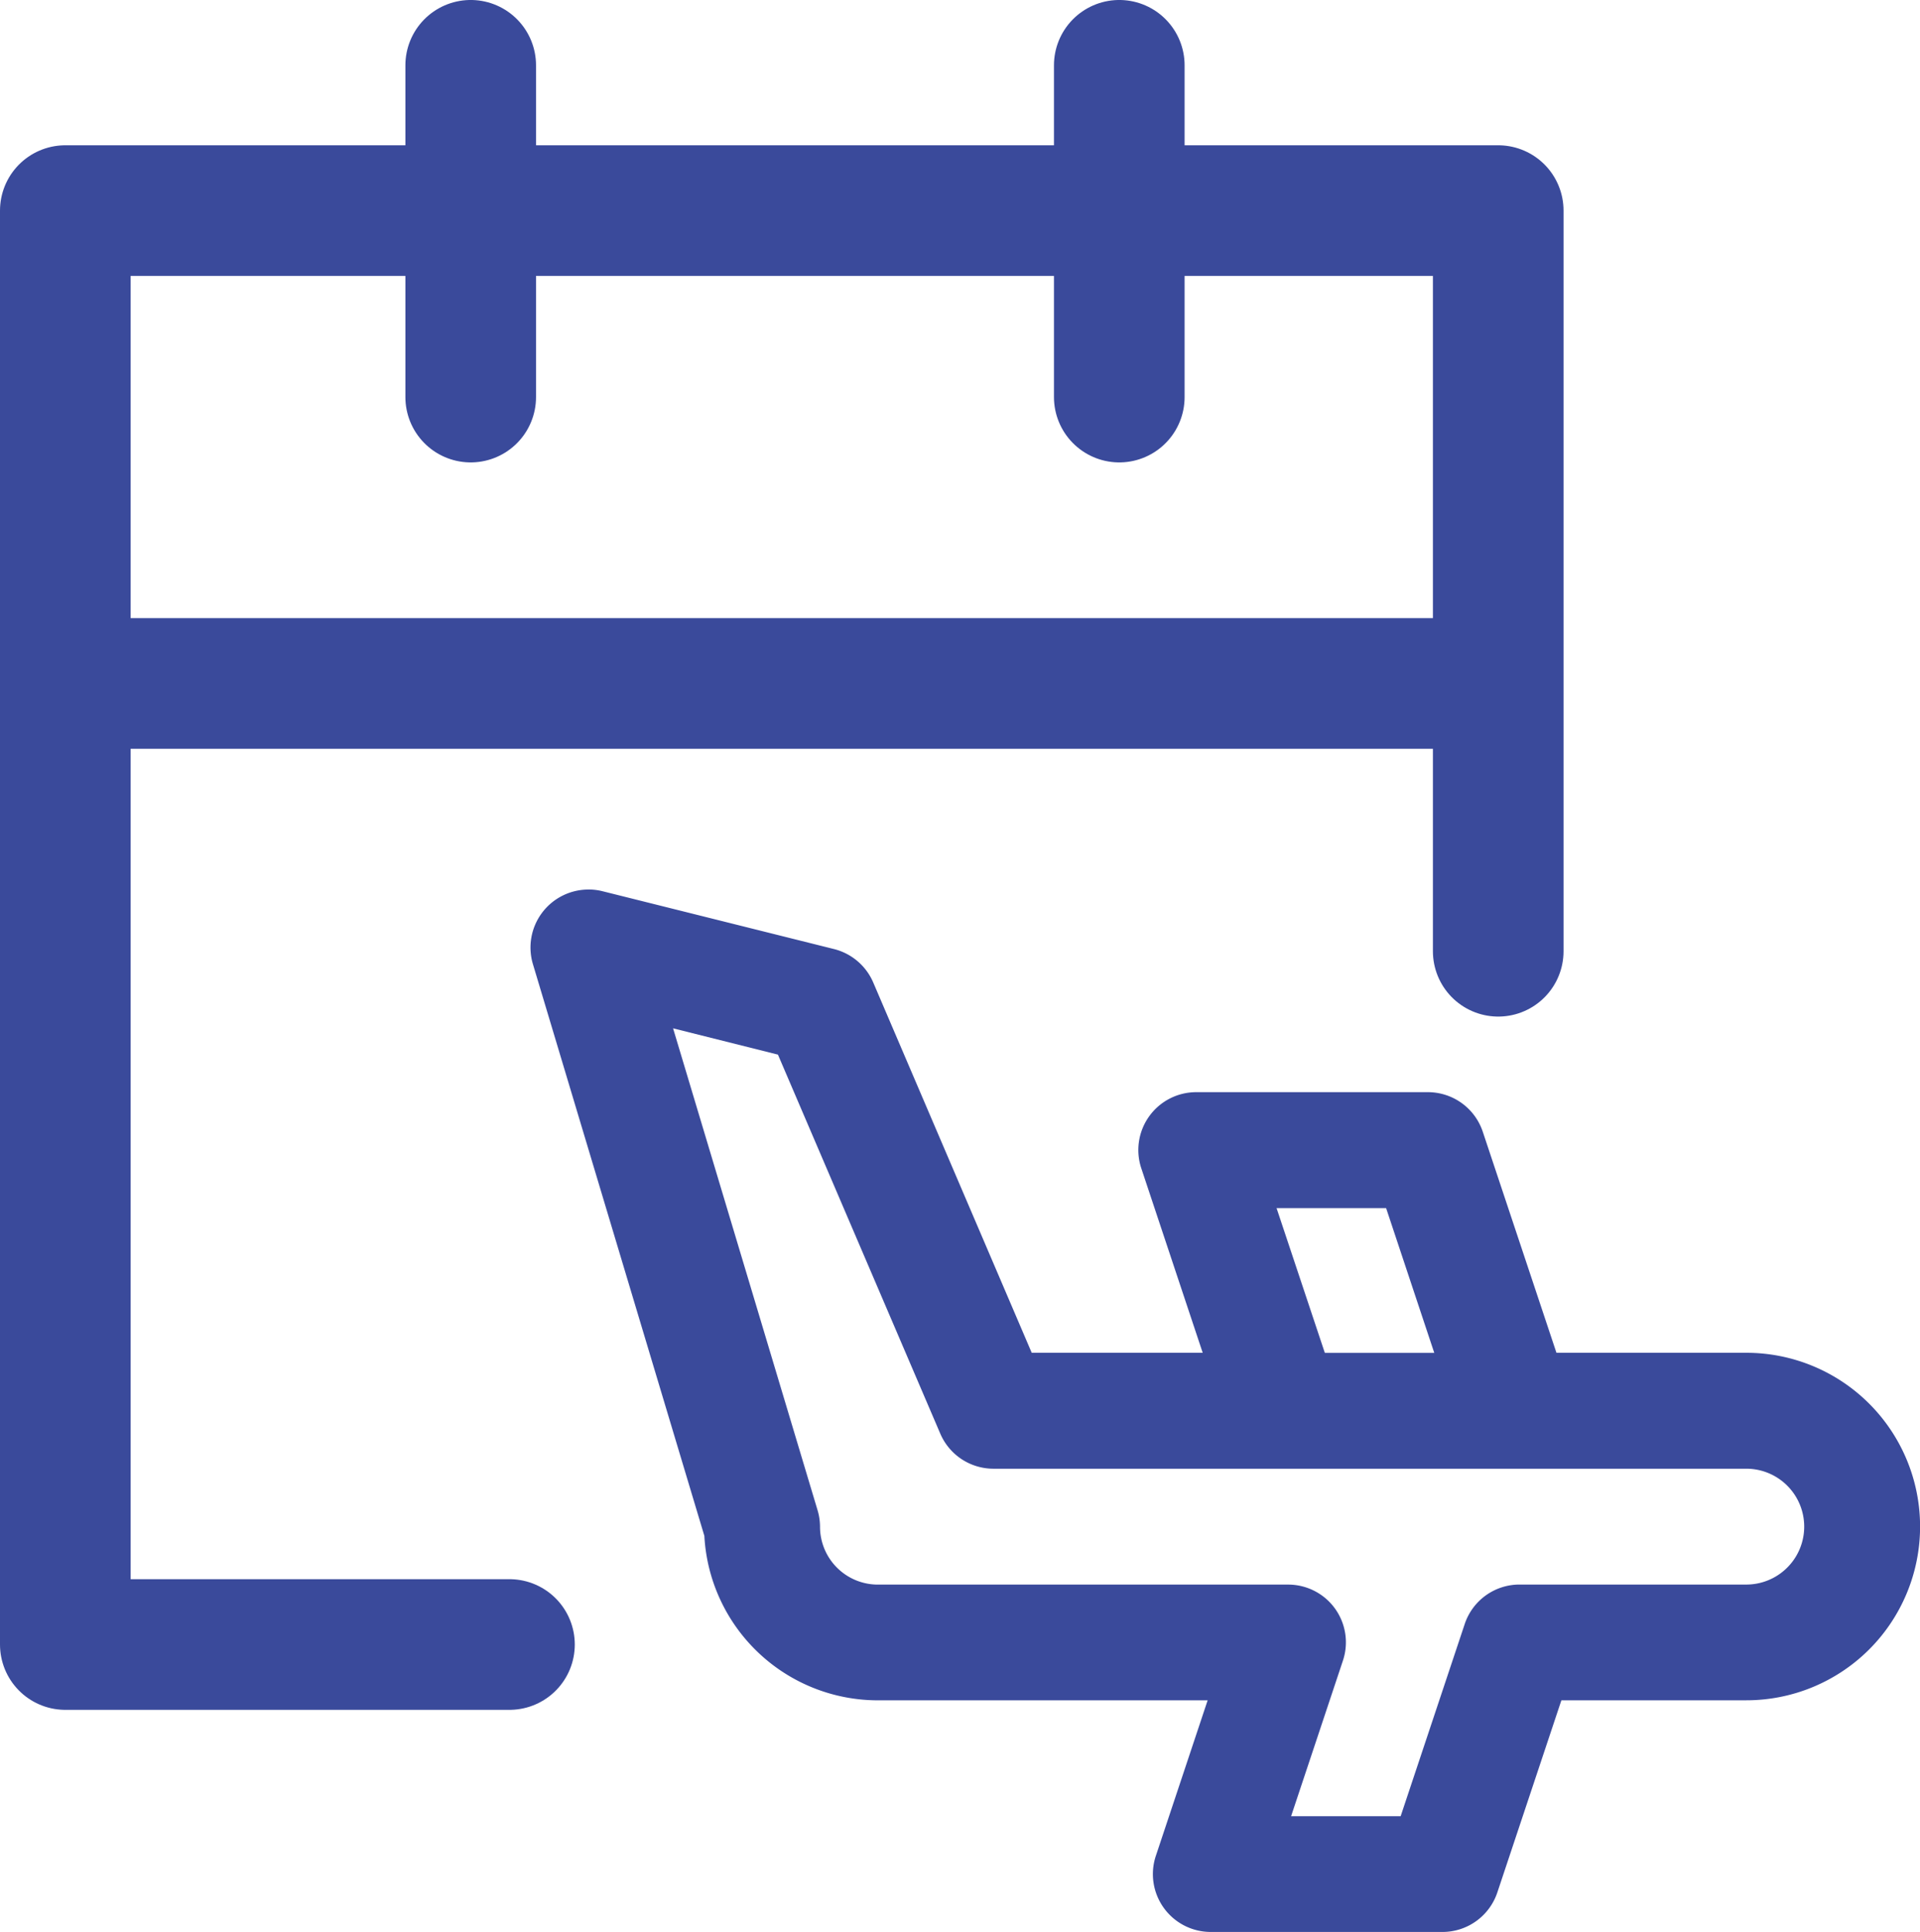
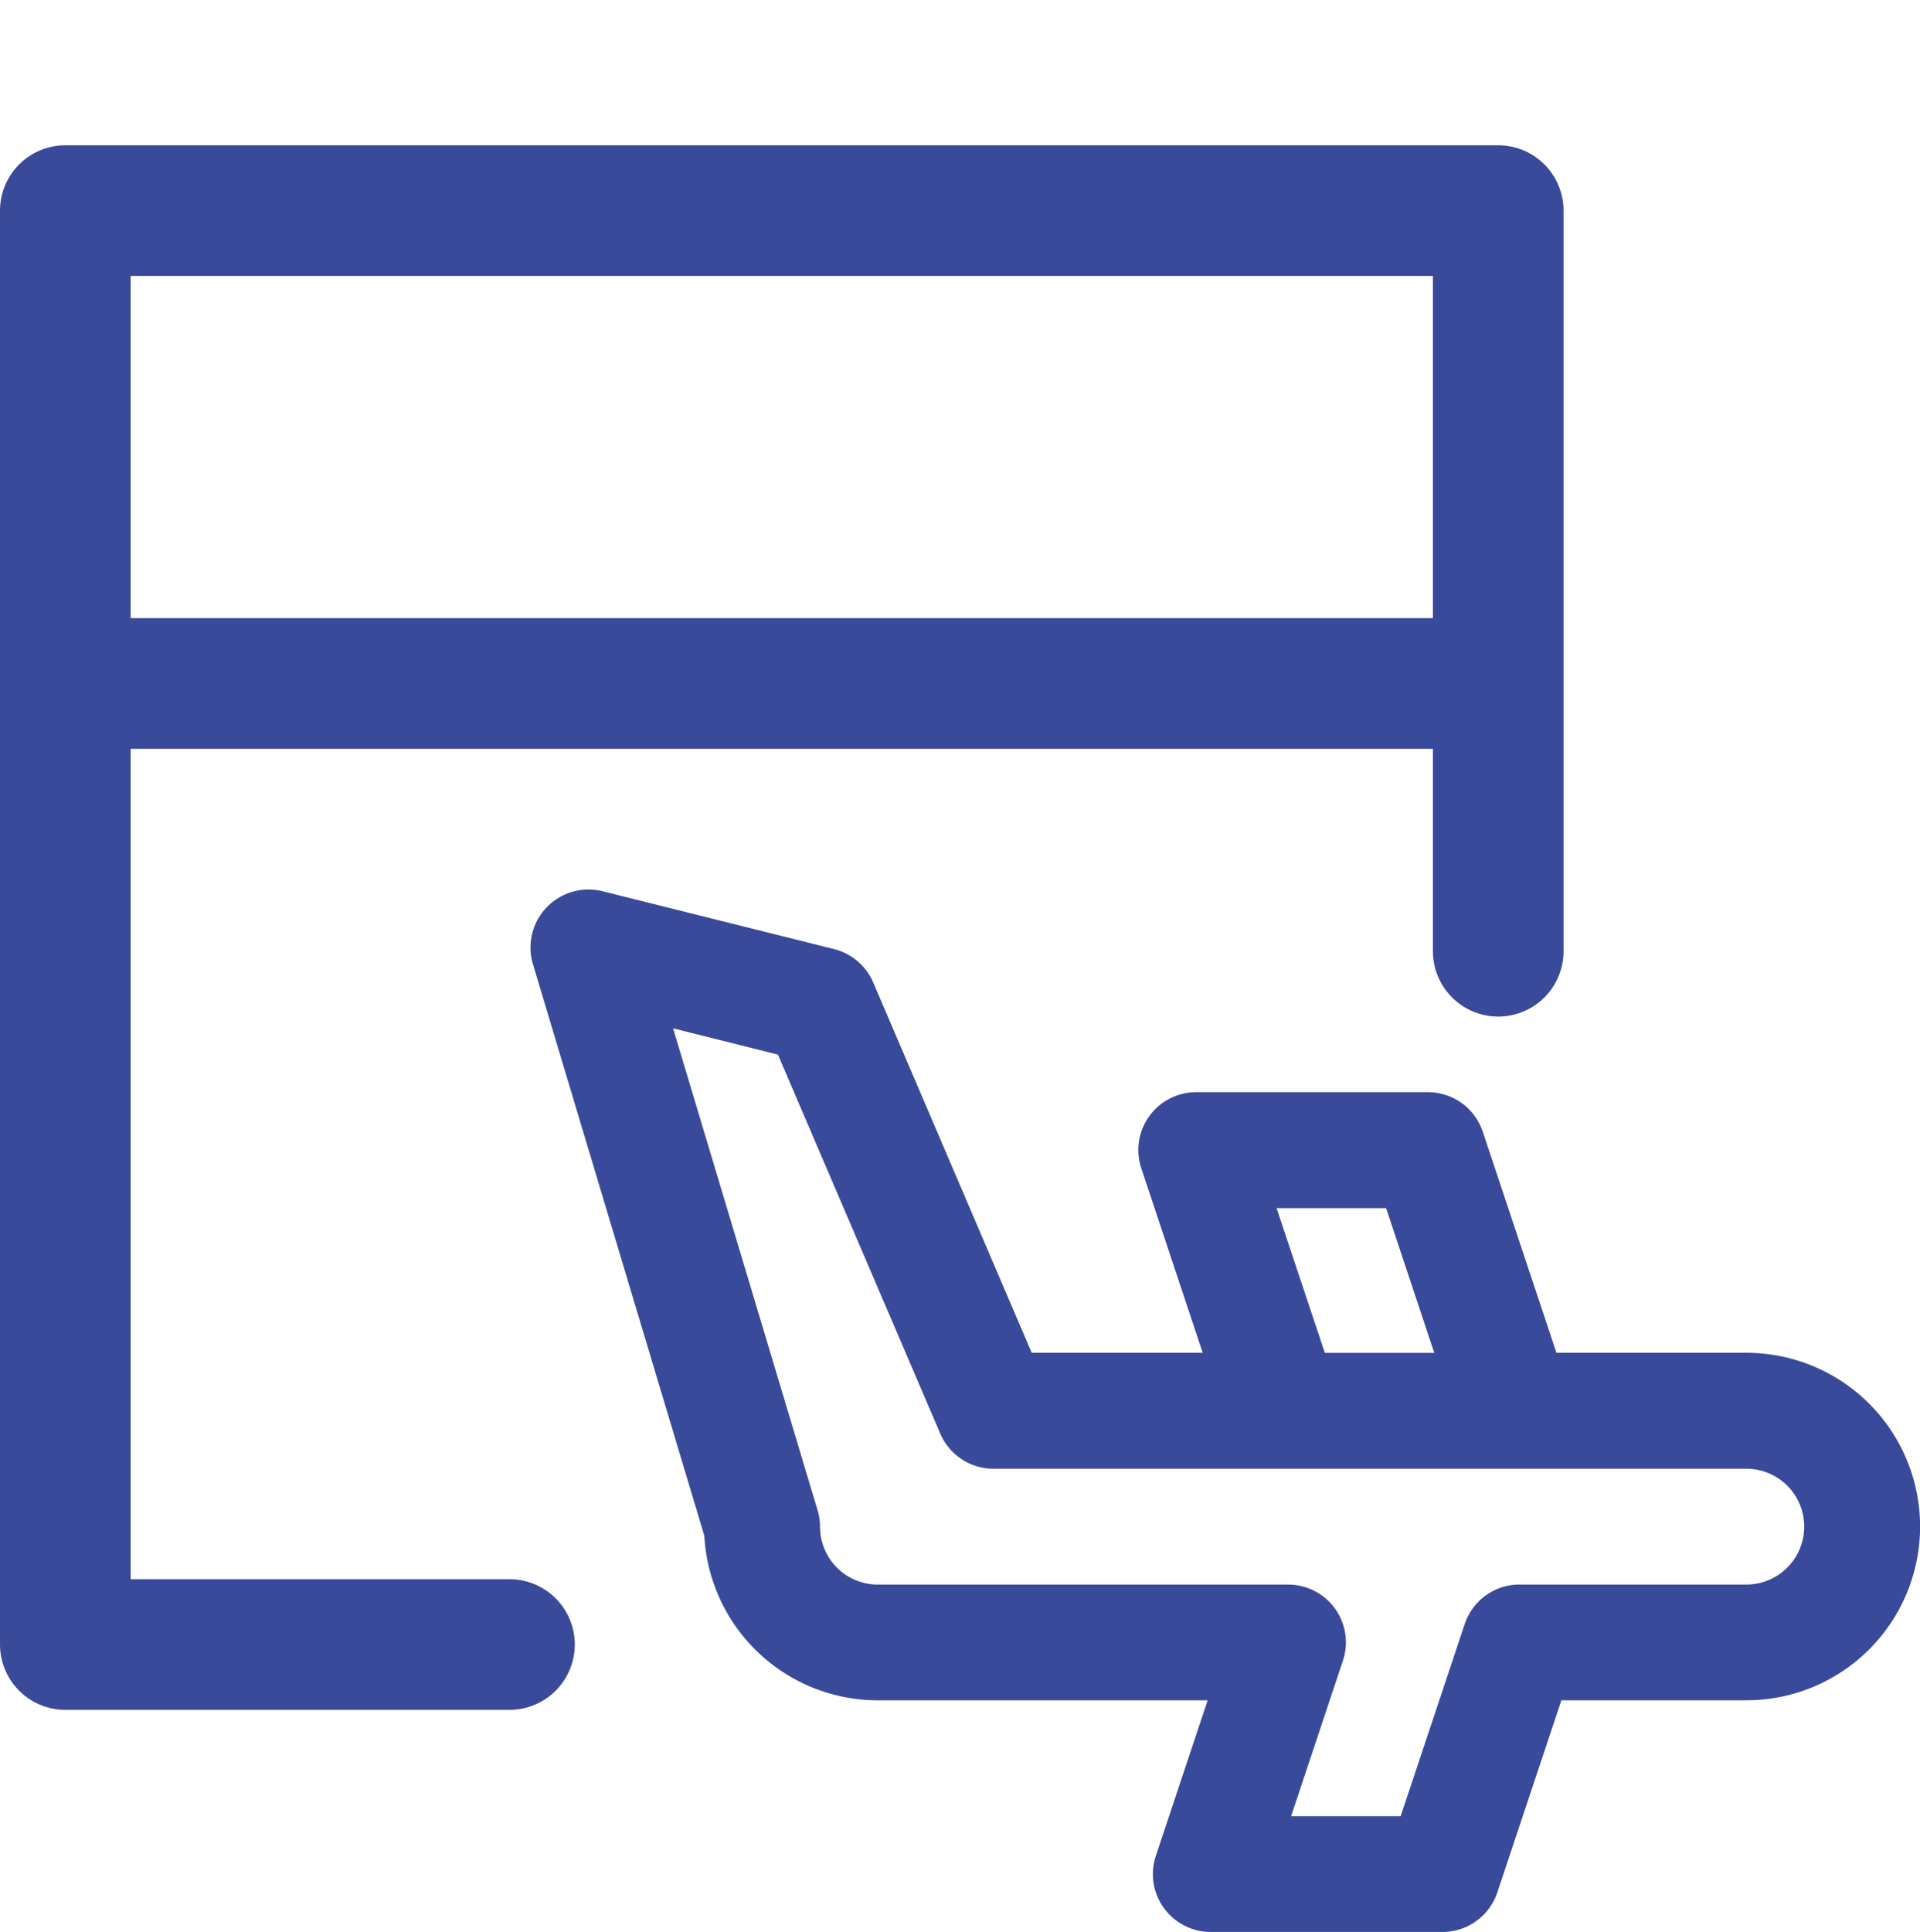
<svg xmlns="http://www.w3.org/2000/svg" width="102.884" height="103.5" viewBox="0 0 102.884 103.5">
  <g id="Group_24440" data-name="Group 24440" transform="translate(3.5 3.5)">
    <g id="noun-holidays-5442903" transform="translate(24.925 44.151)">
      <path id="Path_30149" data-name="Path 30149" d="M213.048,244.988a3.107,3.107,0,0,0-2.908,3.993l9.187,30.631a9.314,9.314,0,0,0,9.3,8.811h17.669l-2.774,8.327a3.1,3.1,0,0,0,2.944,4.082h12.411a3.1,3.1,0,0,0,2.944-2.122l3.431-10.289h9.912a9.308,9.308,0,1,0,0-18.616H264.987l-3.947-11.84a3.1,3.1,0,0,0-2.944-2.122H245.686a3.1,3.1,0,0,0-2.944,4.082l3.289,9.879h-9.162l-8.494-19.841a3.112,3.112,0,0,0-2.1-1.787l-12.411-3.1a3.133,3.133,0,0,0-.813-.09Zm4.6,7.434,5.622,1.409,8.7,20.307a3.1,3.1,0,0,0,2.855,1.877h40.335a3.1,3.1,0,0,1,0,6.206H263.007a3.094,3.094,0,0,0-2.938,2.122l-3.431,10.289h-5.87l2.774-8.327a3.093,3.093,0,0,0-2.944-4.082H228.625a3.1,3.1,0,0,1-3.1-3.1,3.117,3.117,0,0,0-.133-.89l-7.738-25.8Zm32.341,9.631h5.87l2.581,7.757h-5.864Z" transform="translate(-210.009 -244.984)" fill="#3a4a9b" fill-rule="evenodd" />
    </g>
    <path id="Path_30151" data-name="Path 30151" d="M6535.53,3484.909h-23.8v-76.817h76.783v39.677" transform="translate(-6511.73 -3400.309)" fill="none" stroke="#3a4a9b" stroke-linecap="round" stroke-linejoin="round" stroke-width="7" />
    <path id="Path_30152" data-name="Path 30152" d="M6511.73,3428.5h75" transform="translate(-6511.445 -3395.386)" fill="none" stroke="#3a4a9b" stroke-width="7" />
    <g id="Group_24435" data-name="Group 24435" transform="translate(21.723 0)">
-       <path id="Path_27188" data-name="Path 27188" d="M6528.69,3398.2v17.773" transform="translate(-6528.69 -3398.201)" fill="none" stroke="#3a4a9b" stroke-linecap="round" stroke-linejoin="round" stroke-width="7" />
-       <path id="Path_27189" data-name="Path 27189" d="M6528.69,3398.2v17.773" transform="translate(-6493.936 -3398.201)" fill="none" stroke="#3a4a9b" stroke-linecap="round" stroke-linejoin="round" stroke-width="7" />
-     </g>
+       </g>
  </g>
</svg>